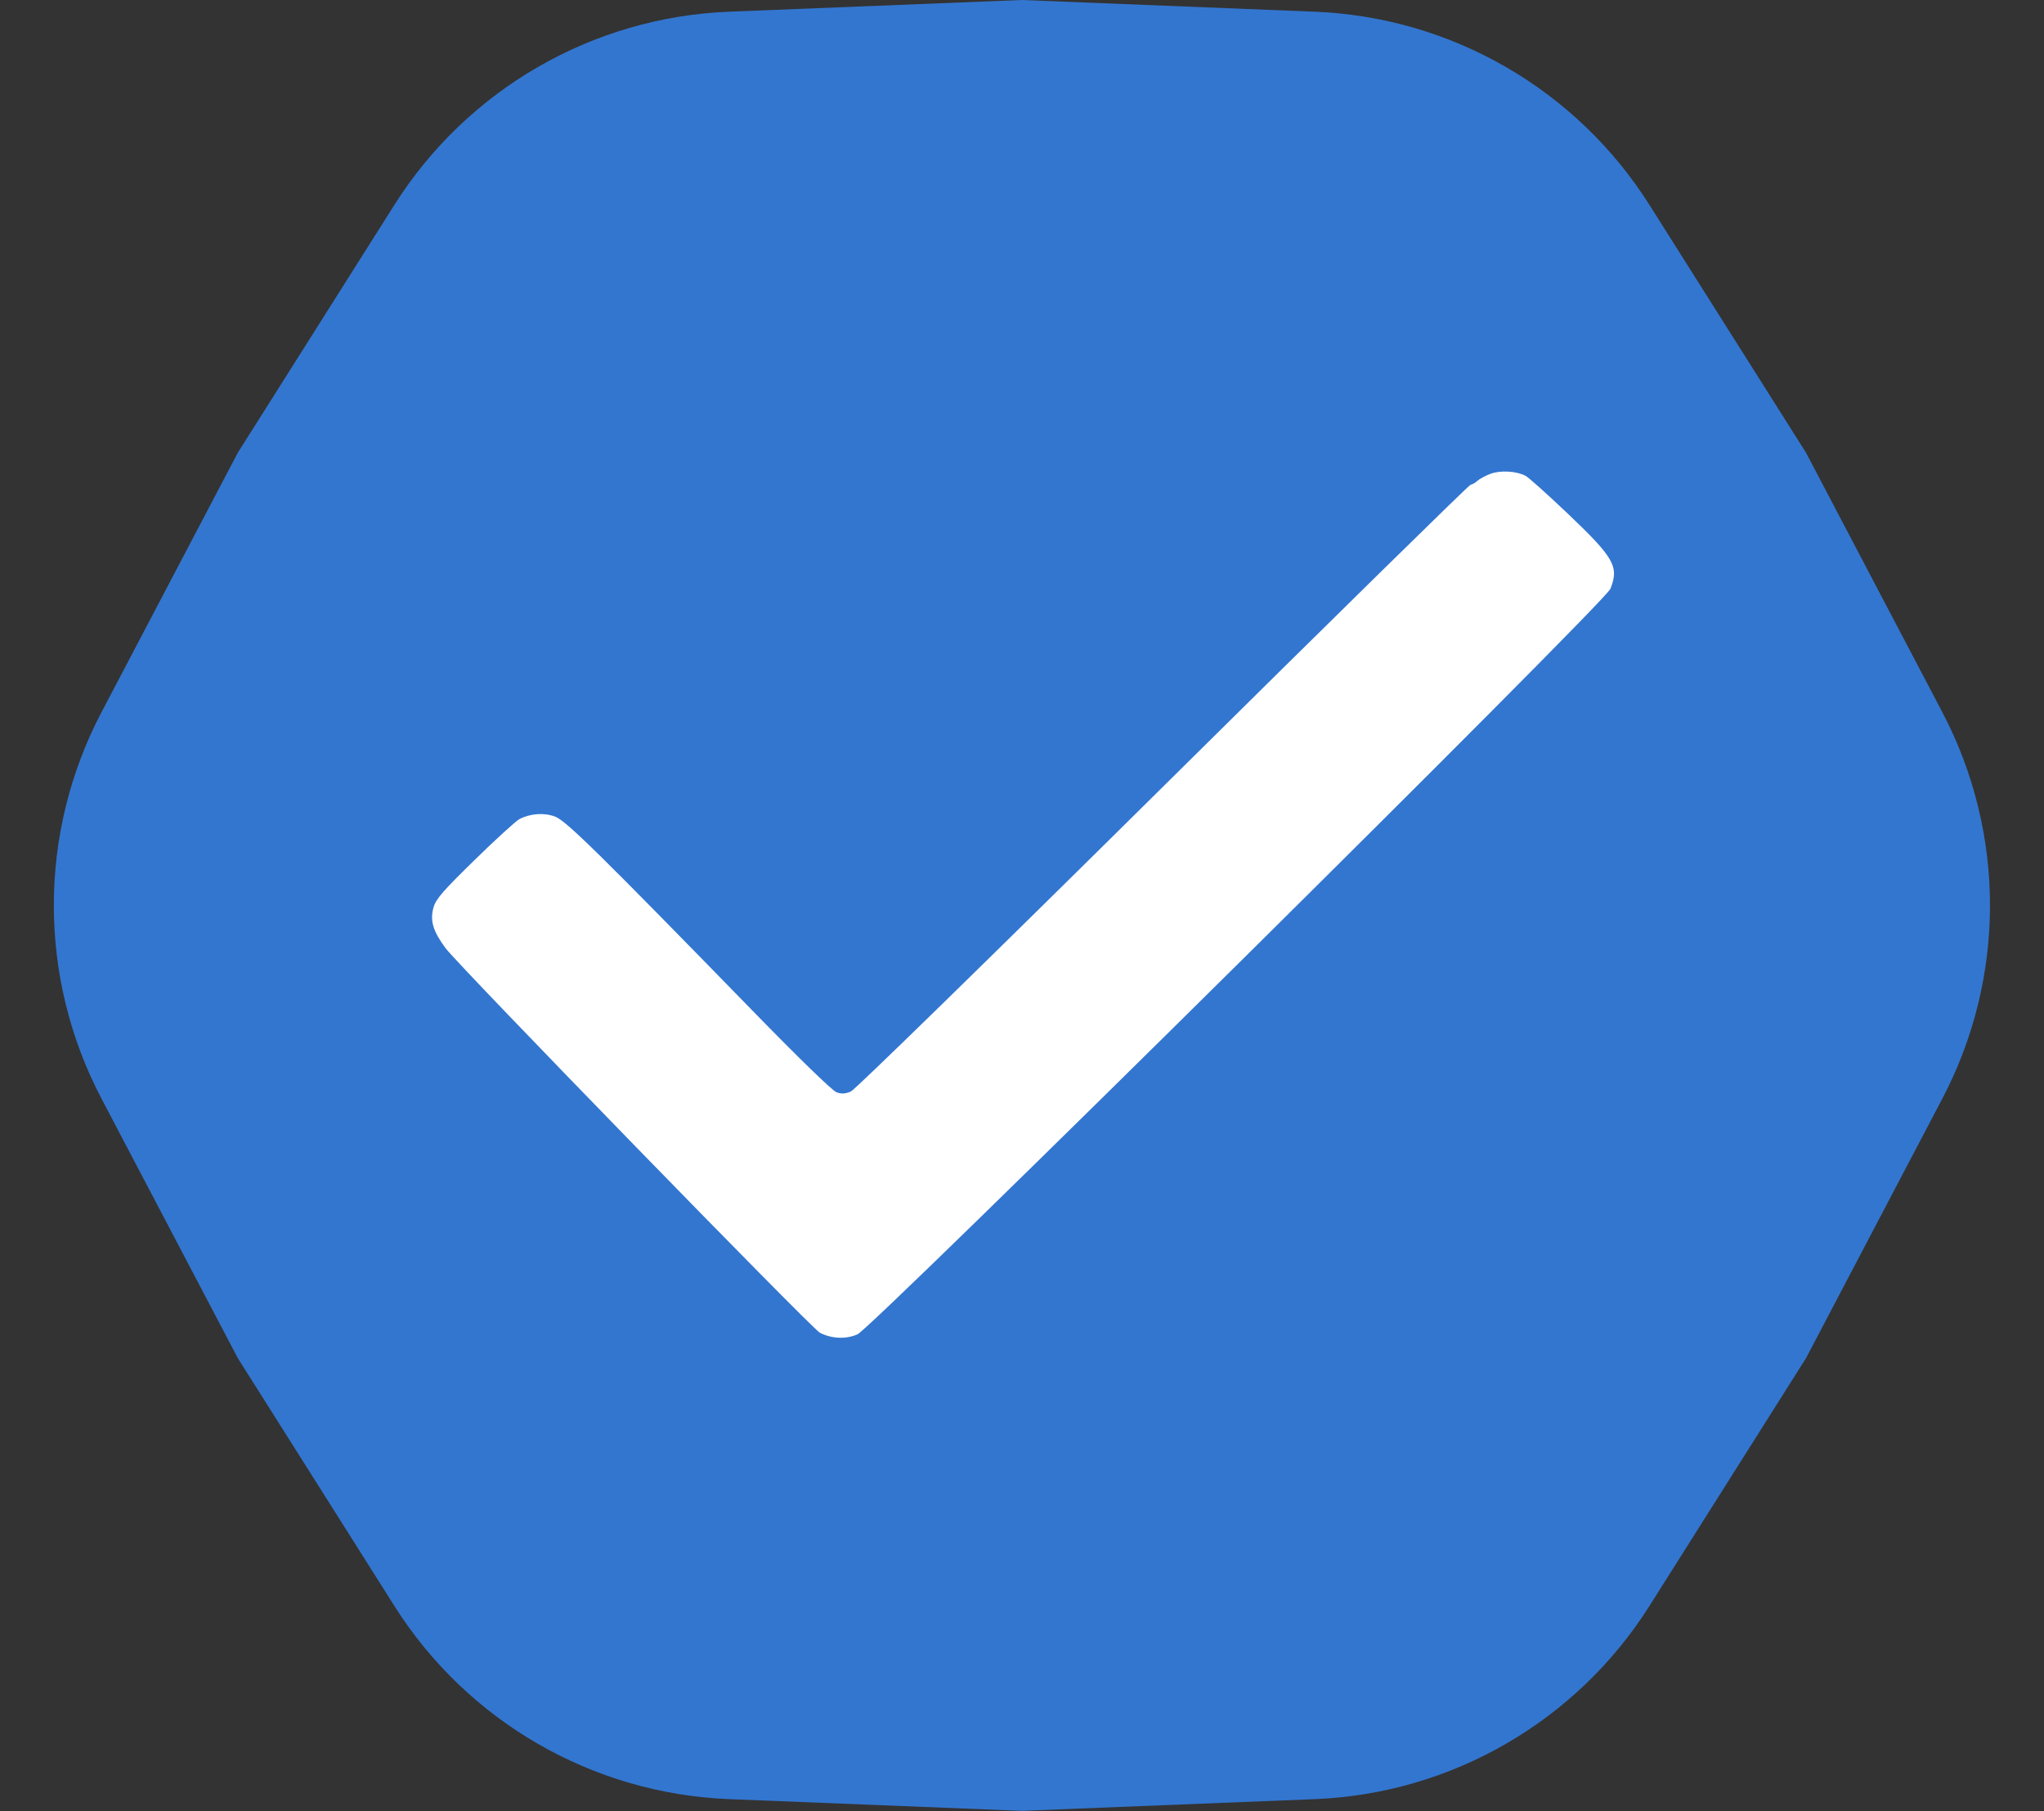
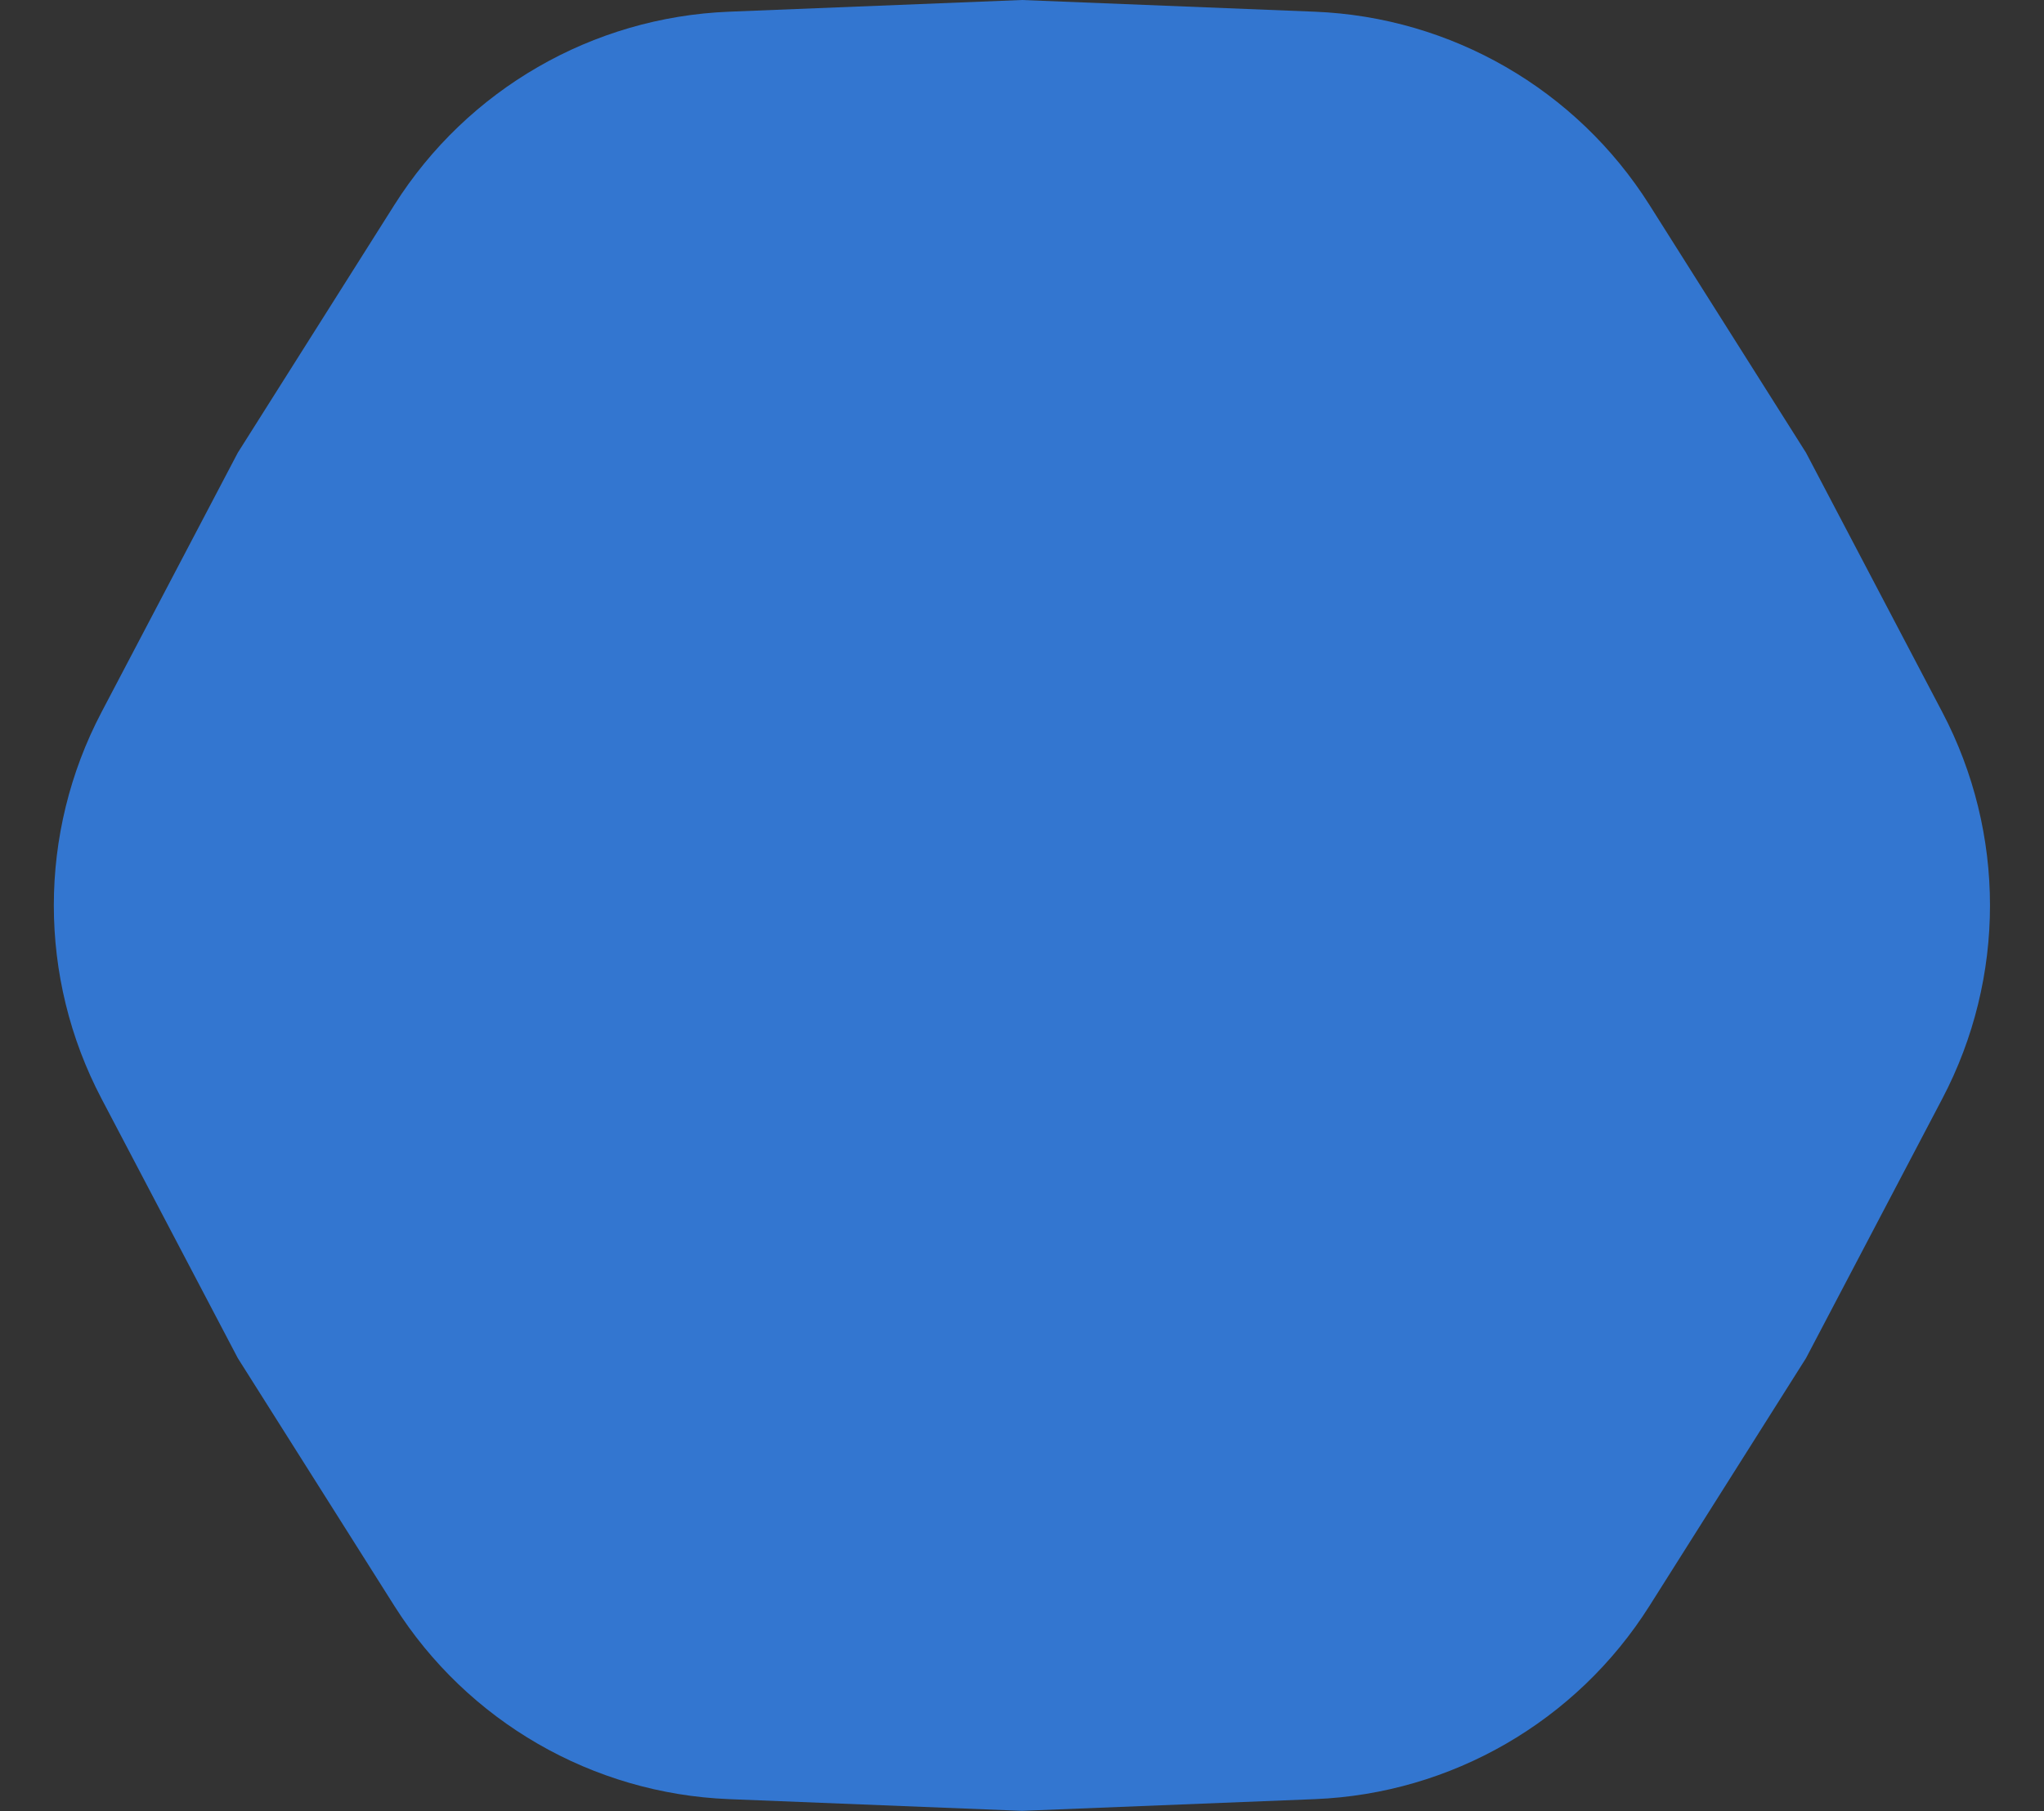
<svg xmlns="http://www.w3.org/2000/svg" width="984" height="872" viewBox="0 0 984 872" fill="none">
  <rect x="0" y="0" width="984" height="872" fill="#333333" stroke="none" />
  <path d="M48.855 528.88C18.267 470.648 18.267 401.099 48.855 342.867L114.479 217.937L189.86 98.64C224.996 43.034 285.227 8.259 350.952 5.633L491.956 0L632.961 5.633C698.686 8.259 758.917 43.033 794.053 98.64L869.434 217.937L935.058 342.867C965.646 401.099 965.646 470.648 935.058 528.88L869.434 653.81L794.053 773.108C758.917 828.714 698.686 863.488 632.961 866.114L491.956 871.747L350.952 866.114C285.227 863.488 224.996 828.714 189.86 773.108L114.479 653.81L48.855 528.88Z" fill="#3376D0" />
-   <path fill-rule="evenodd" clip-rule="evenodd" d="M717.538 228.089C715.148 228.975 712.288 230.516 711.185 231.515C710.081 232.513 708.636 233.33 707.973 233.33C707.31 233.33 640.728 298.7 560.013 378.598C477.137 460.633 411.687 524.547 409.652 525.433C406.998 526.587 405.18 526.697 402.752 525.85C400.759 525.156 384.657 509.517 362.044 486.315C288.286 410.635 272.537 395.151 267.273 393.141C261.956 391.111 255.298 391.579 249.997 394.356C248.34 395.225 238.68 404.047 228.53 413.962C213.181 428.955 209.843 432.805 208.703 436.828C206.911 443.163 208.435 448.298 214.547 456.51C220.897 465.042 390.747 639.542 394.682 641.576C400.348 644.505 407.266 644.8 412.796 642.349C420.192 639.073 772.577 290.169 775.259 283.468C779.513 272.838 777.121 268.589 755.01 247.525C745.173 238.153 735.89 229.836 734.382 229.044C730.024 226.756 722.317 226.319 717.538 228.089Z" fill="white" />
</svg>